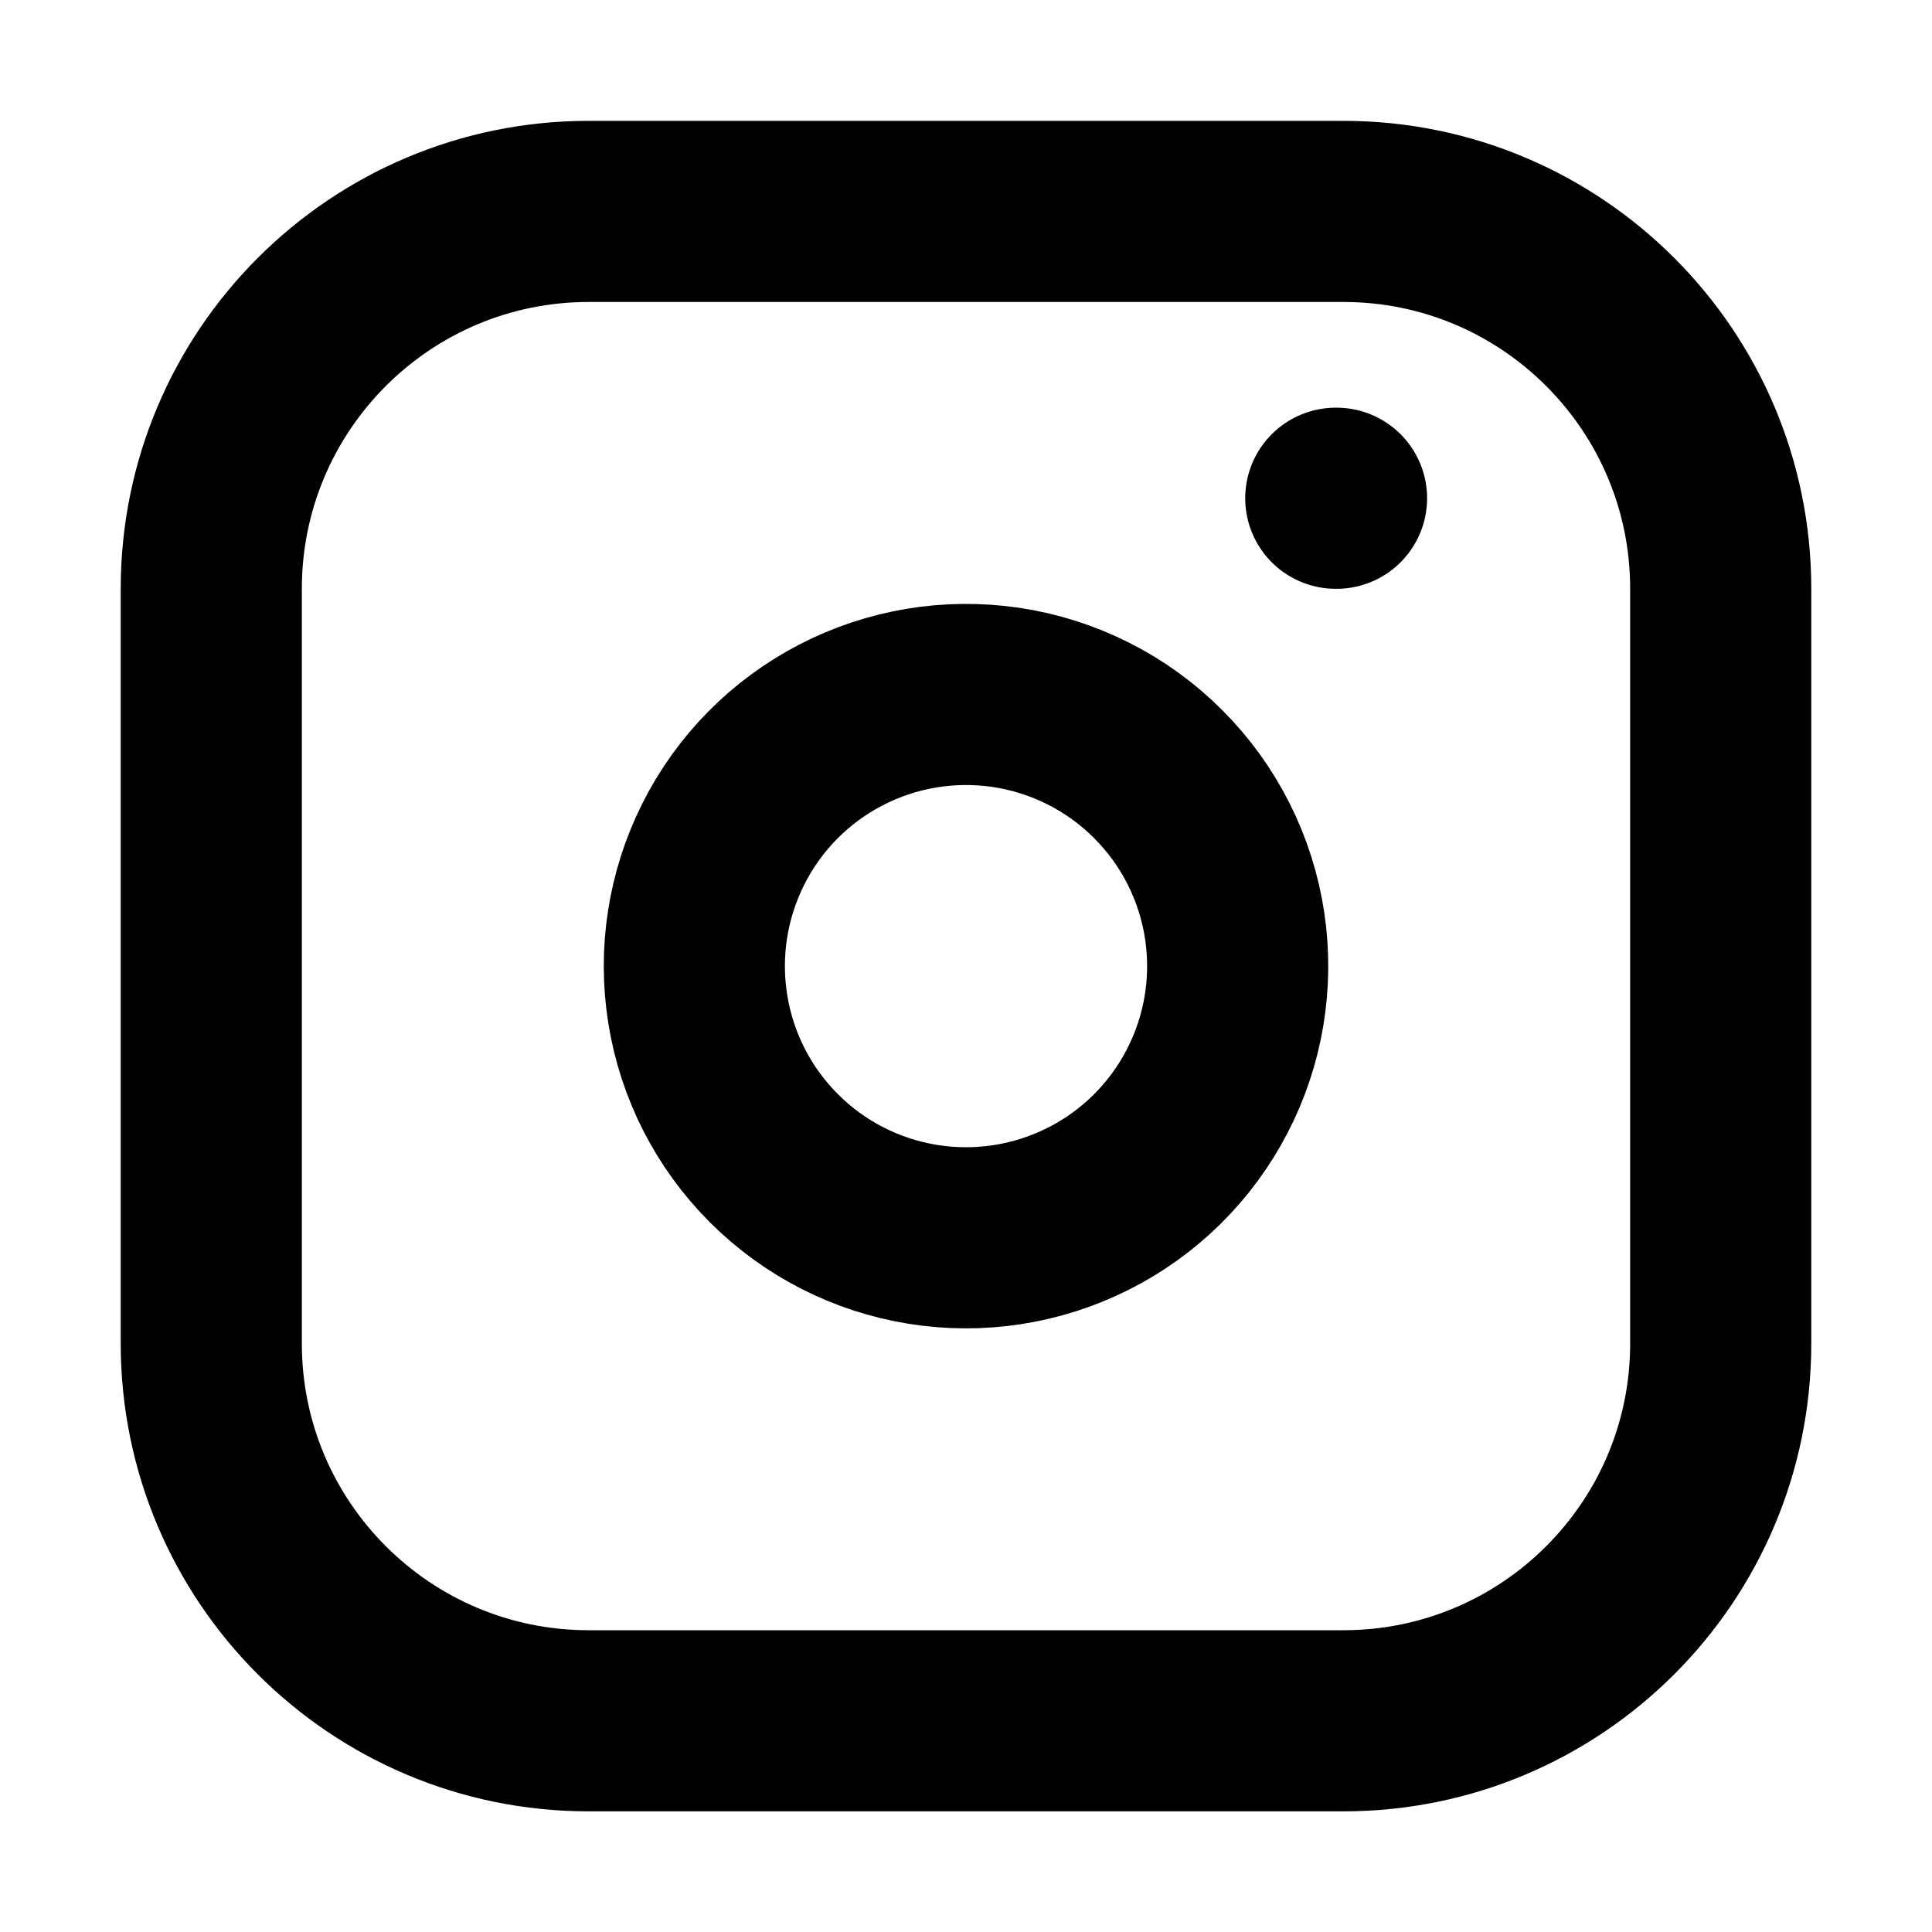
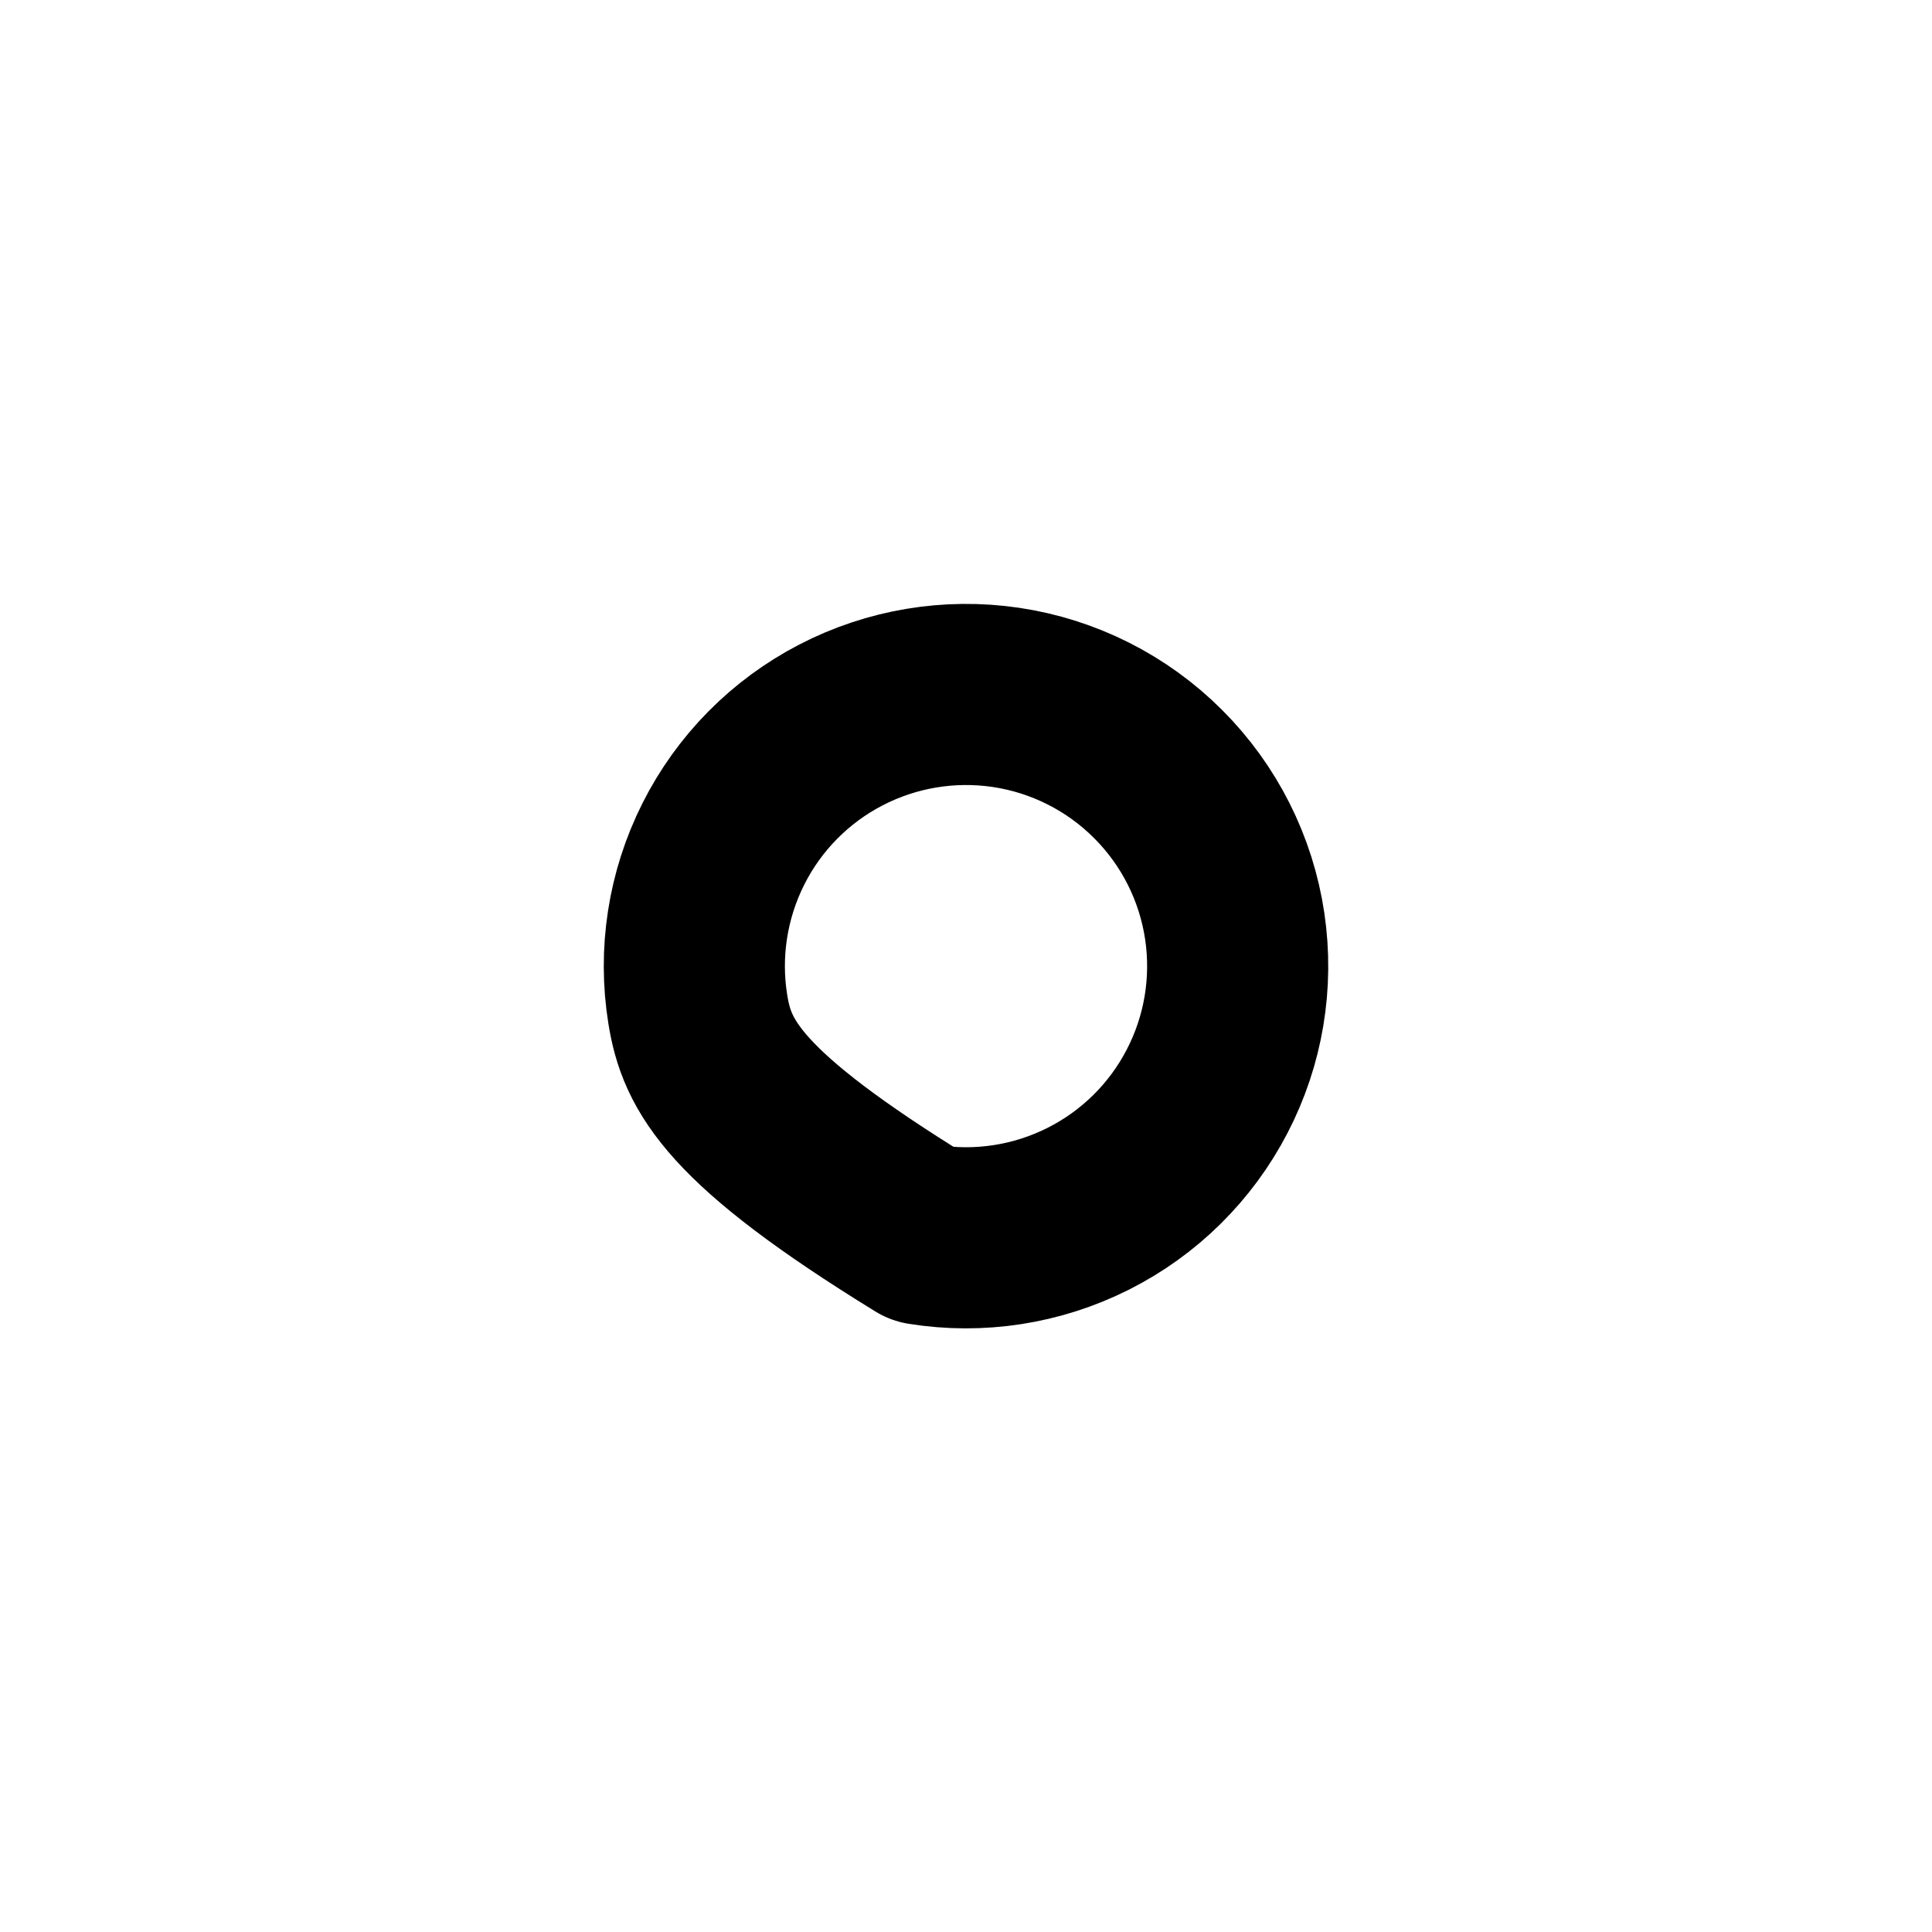
<svg xmlns="http://www.w3.org/2000/svg" width="28" height="28" viewBox="0 0 28 28" fill="none">
-   <path d="M19.469 3.064H8.531C5.511 3.064 3.062 5.513 3.062 8.533V19.471C3.062 22.491 5.511 24.939 8.531 24.939H19.469C22.489 24.939 24.938 22.491 24.938 19.471V8.533C24.938 5.513 22.489 3.064 19.469 3.064Z" stroke="black" stroke-width="2.625" stroke-linecap="round" stroke-linejoin="round" />
-   <path d="M17.895 13.424C18.016 14.244 17.877 15.08 17.495 15.815C17.114 16.551 16.51 17.147 15.77 17.519C15.03 17.891 14.192 18.021 13.374 17.889C12.557 17.758 11.801 17.372 11.216 16.786C10.63 16.201 10.244 15.445 10.113 14.627C9.981 13.81 10.111 12.972 10.483 12.232C10.855 11.492 11.451 10.888 12.187 10.507C12.922 10.126 13.758 9.986 14.578 10.107C15.413 10.231 16.187 10.62 16.784 11.218C17.382 11.815 17.771 12.589 17.895 13.424Z" stroke="black" stroke-width="2.625" stroke-linecap="round" stroke-linejoin="round" />
-   <path d="M19.359 7.221H19.37" stroke="black" stroke-width="2.625" stroke-linecap="round" stroke-linejoin="round" />
+   <path d="M17.895 13.424C18.016 14.244 17.877 15.08 17.495 15.815C17.114 16.551 16.51 17.147 15.77 17.519C15.03 17.891 14.192 18.021 13.374 17.889C10.63 16.201 10.244 15.445 10.113 14.627C9.981 13.81 10.111 12.972 10.483 12.232C10.855 11.492 11.451 10.888 12.187 10.507C12.922 10.126 13.758 9.986 14.578 10.107C15.413 10.231 16.187 10.62 16.784 11.218C17.382 11.815 17.771 12.589 17.895 13.424Z" stroke="black" stroke-width="2.625" stroke-linecap="round" stroke-linejoin="round" />
</svg>